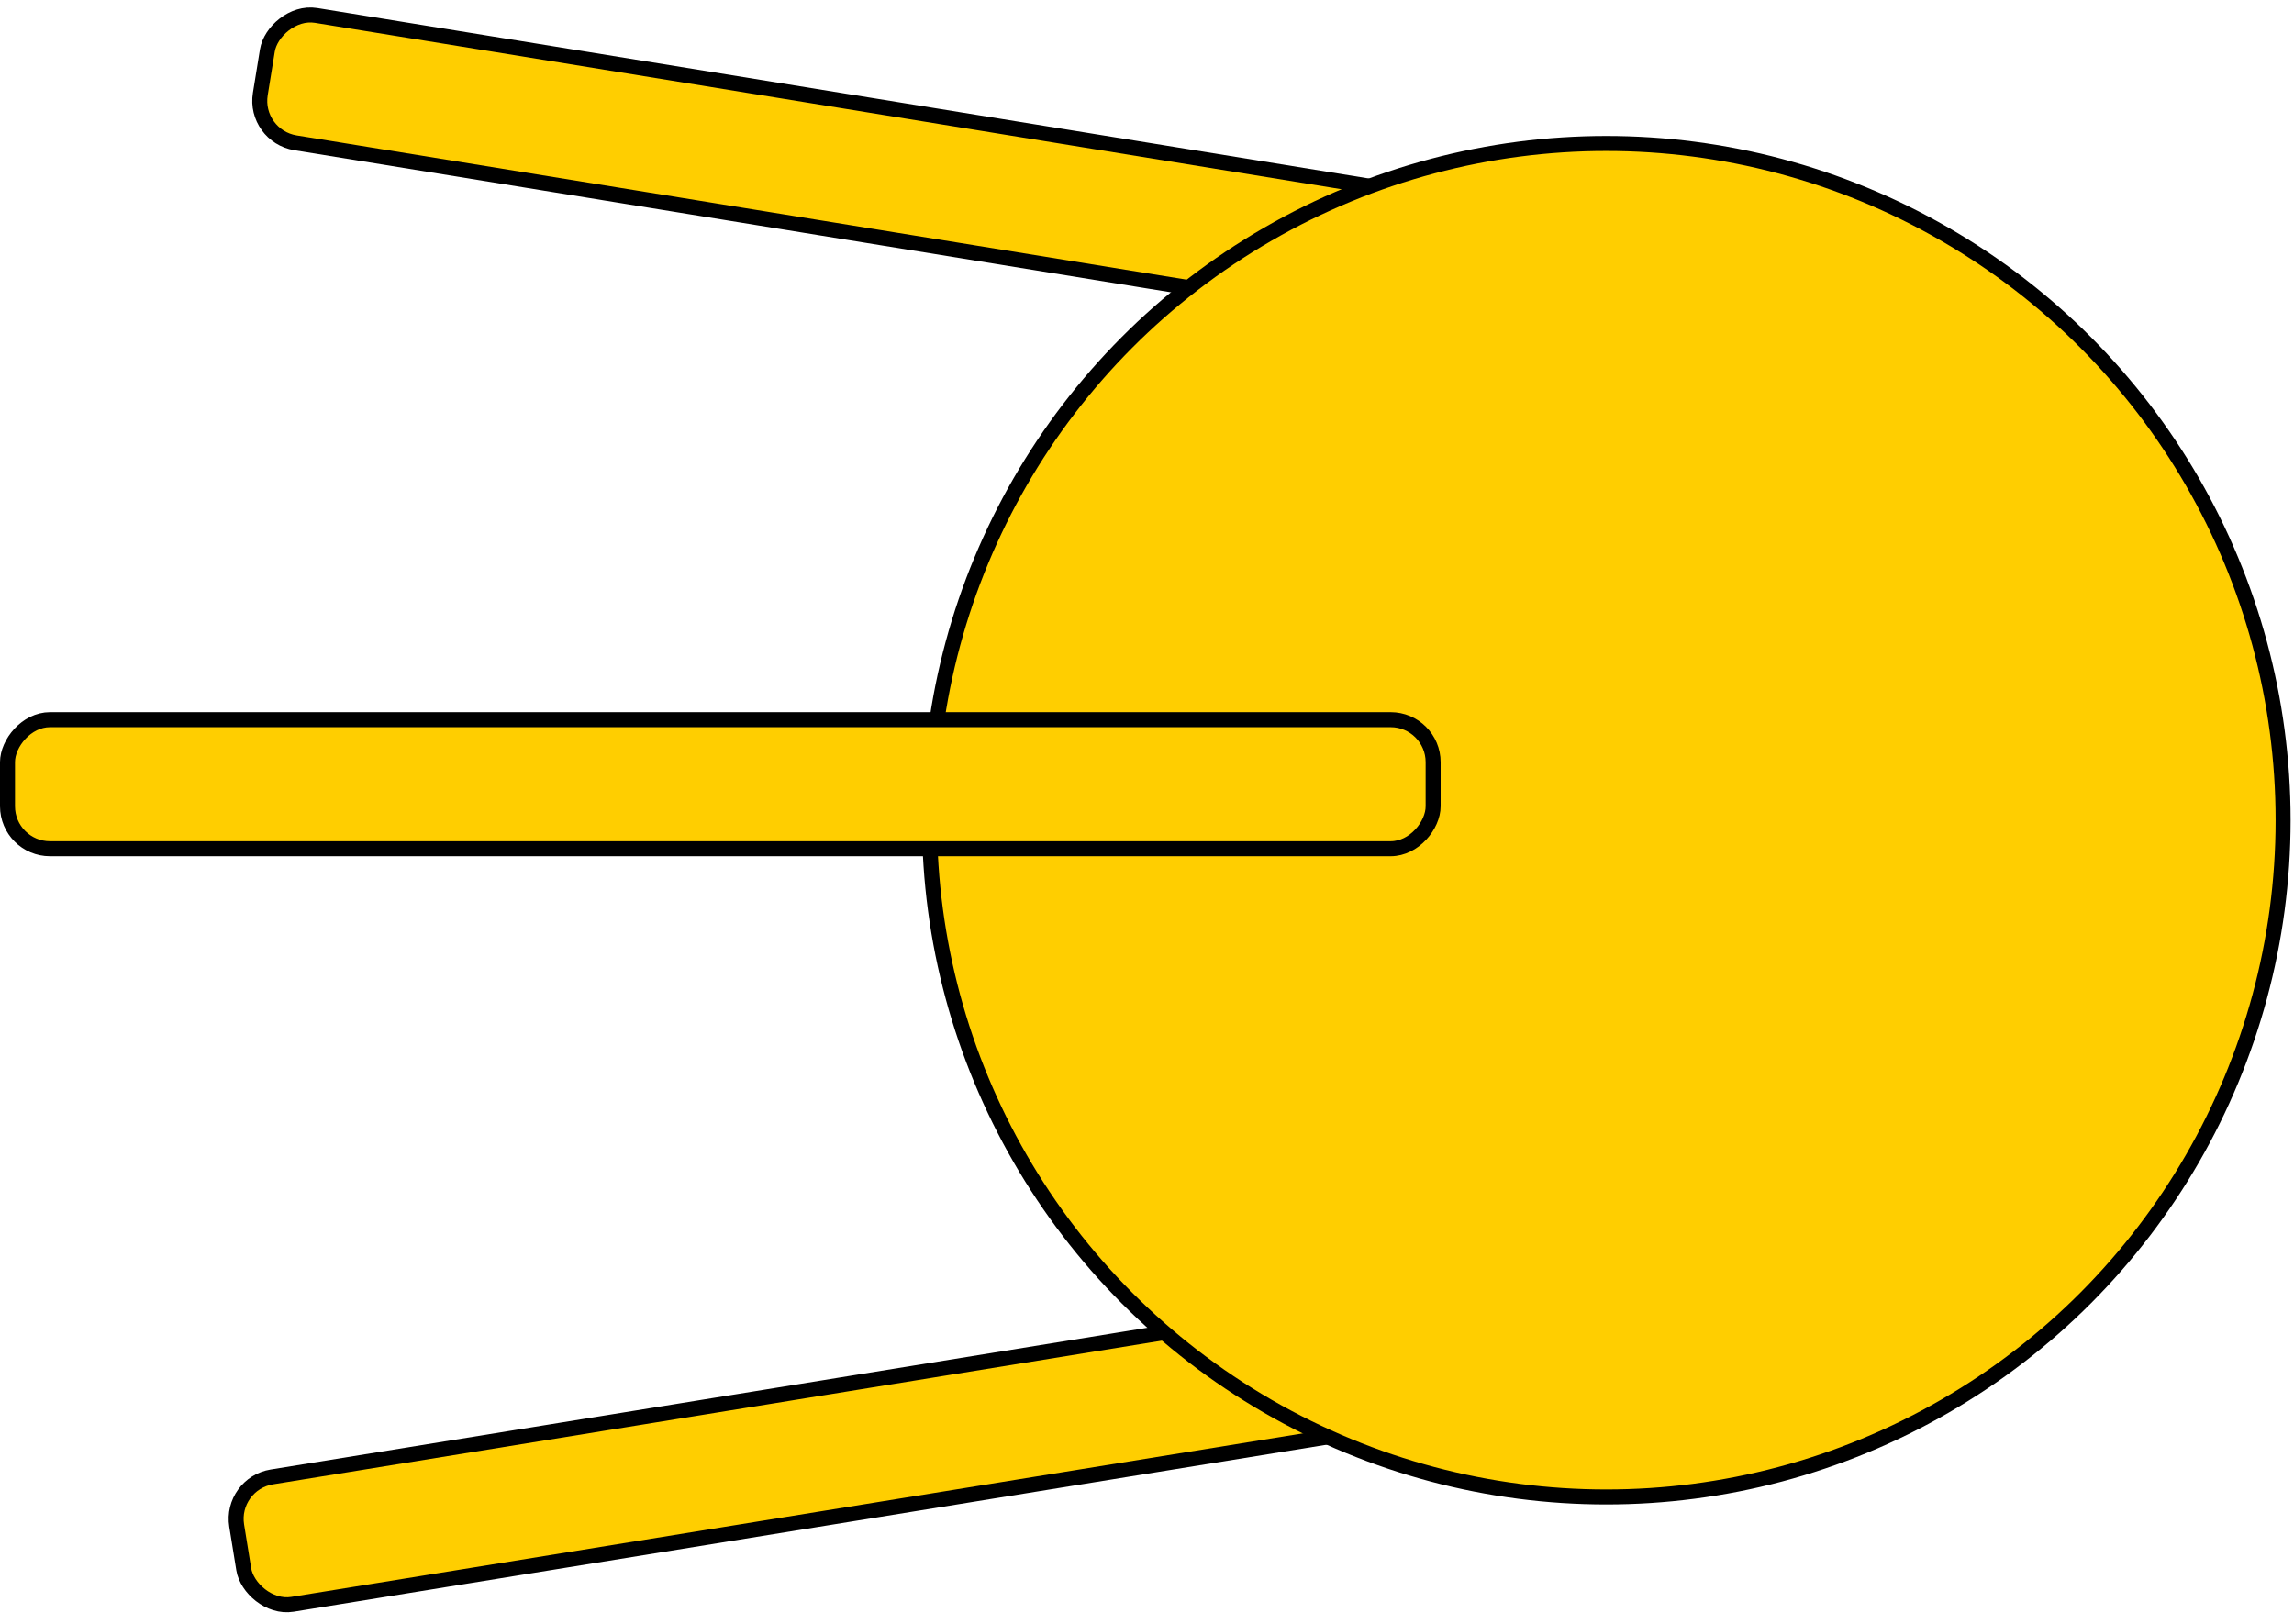
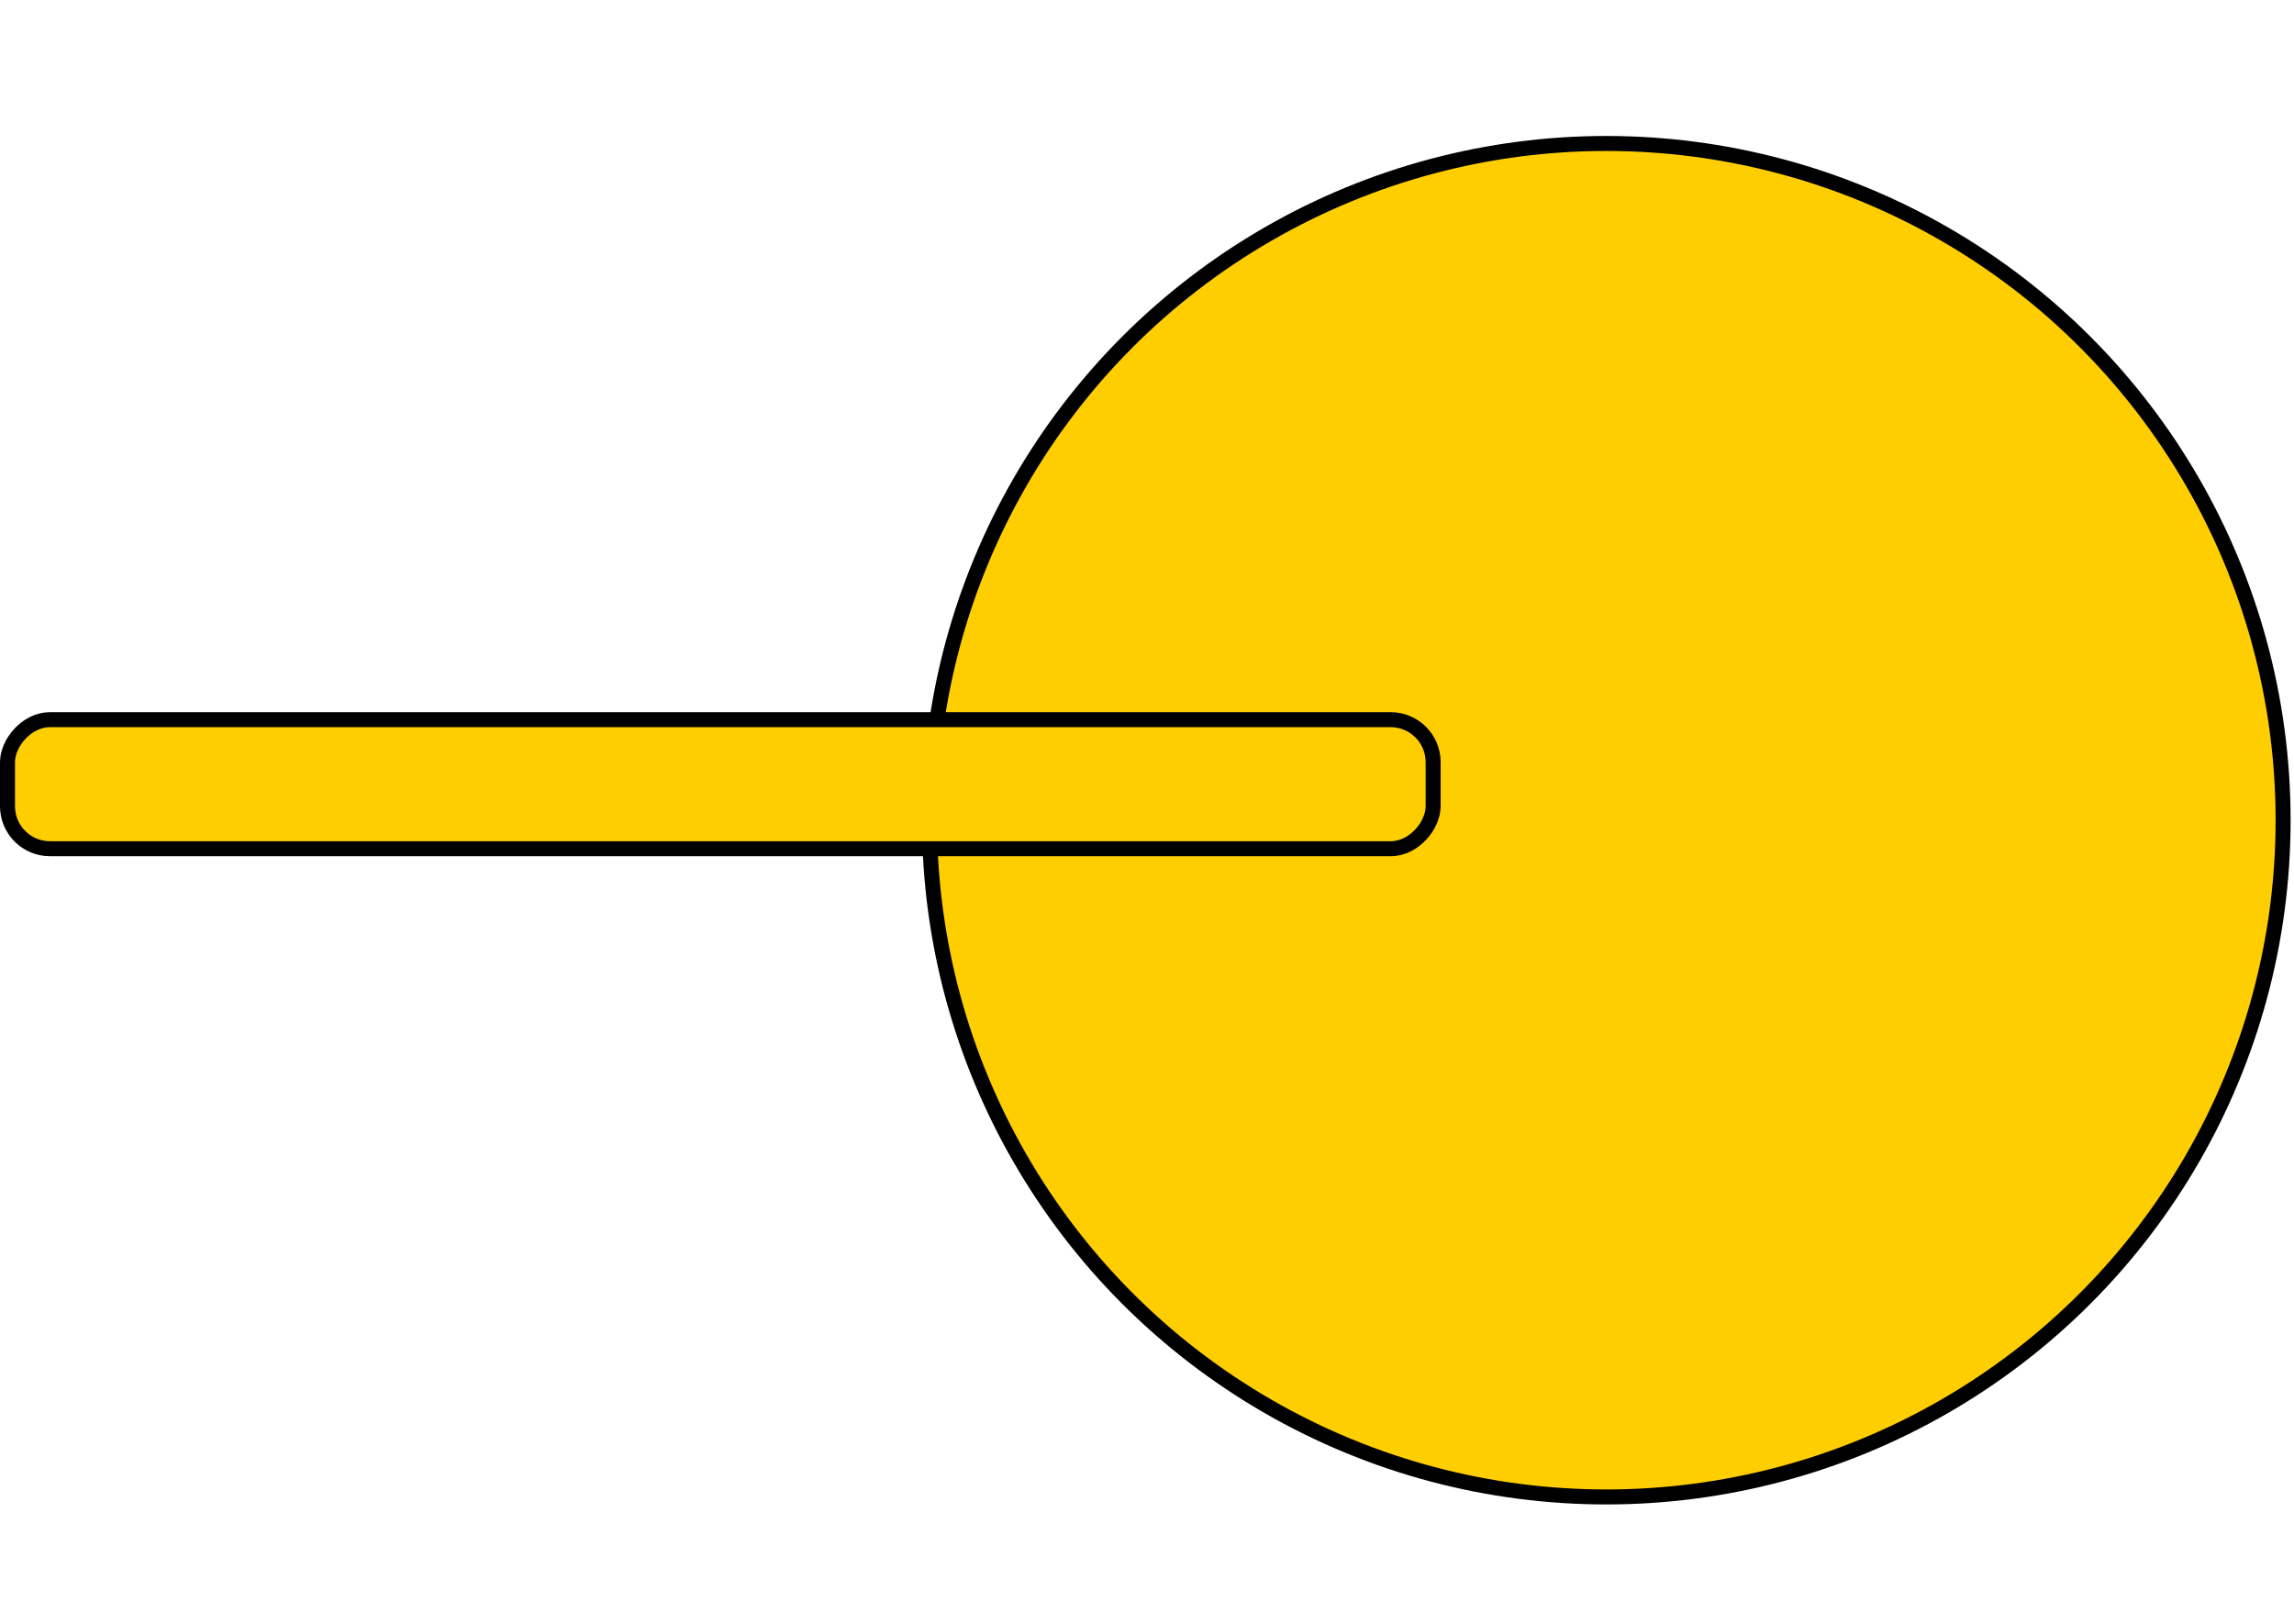
<svg xmlns="http://www.w3.org/2000/svg" width="459" height="325" viewBox="0 0 459 325" fill="none">
-   <rect x="289.034" y="283.759" width="242.014" height="25.825" rx="8.5" transform="rotate(170.815 289.034 283.759)" fill="#FFCE00" stroke="black" stroke-width="3" />
-   <rect x="1.72" y="-1.241" width="242.014" height="25.825" rx="8.5" transform="matrix(0.987 0.16 0.16 -0.987 49.223 25.714)" fill="#FFCE00" stroke="black" stroke-width="3" />
  <circle cx="136.92" cy="136.92" r="135.42" transform="matrix(1 0 0 -1 184.481 301.049)" fill="#FFCE00" stroke="black" stroke-width="3" />
  <rect x="1.5" y="-1.5" width="285.252" height="25.825" rx="8.5" transform="matrix(1 1.51173e-09 1.51173e-09 -1 1.81082e-07 168.335)" fill="#FFCE00" stroke="black" stroke-width="3" />
</svg>